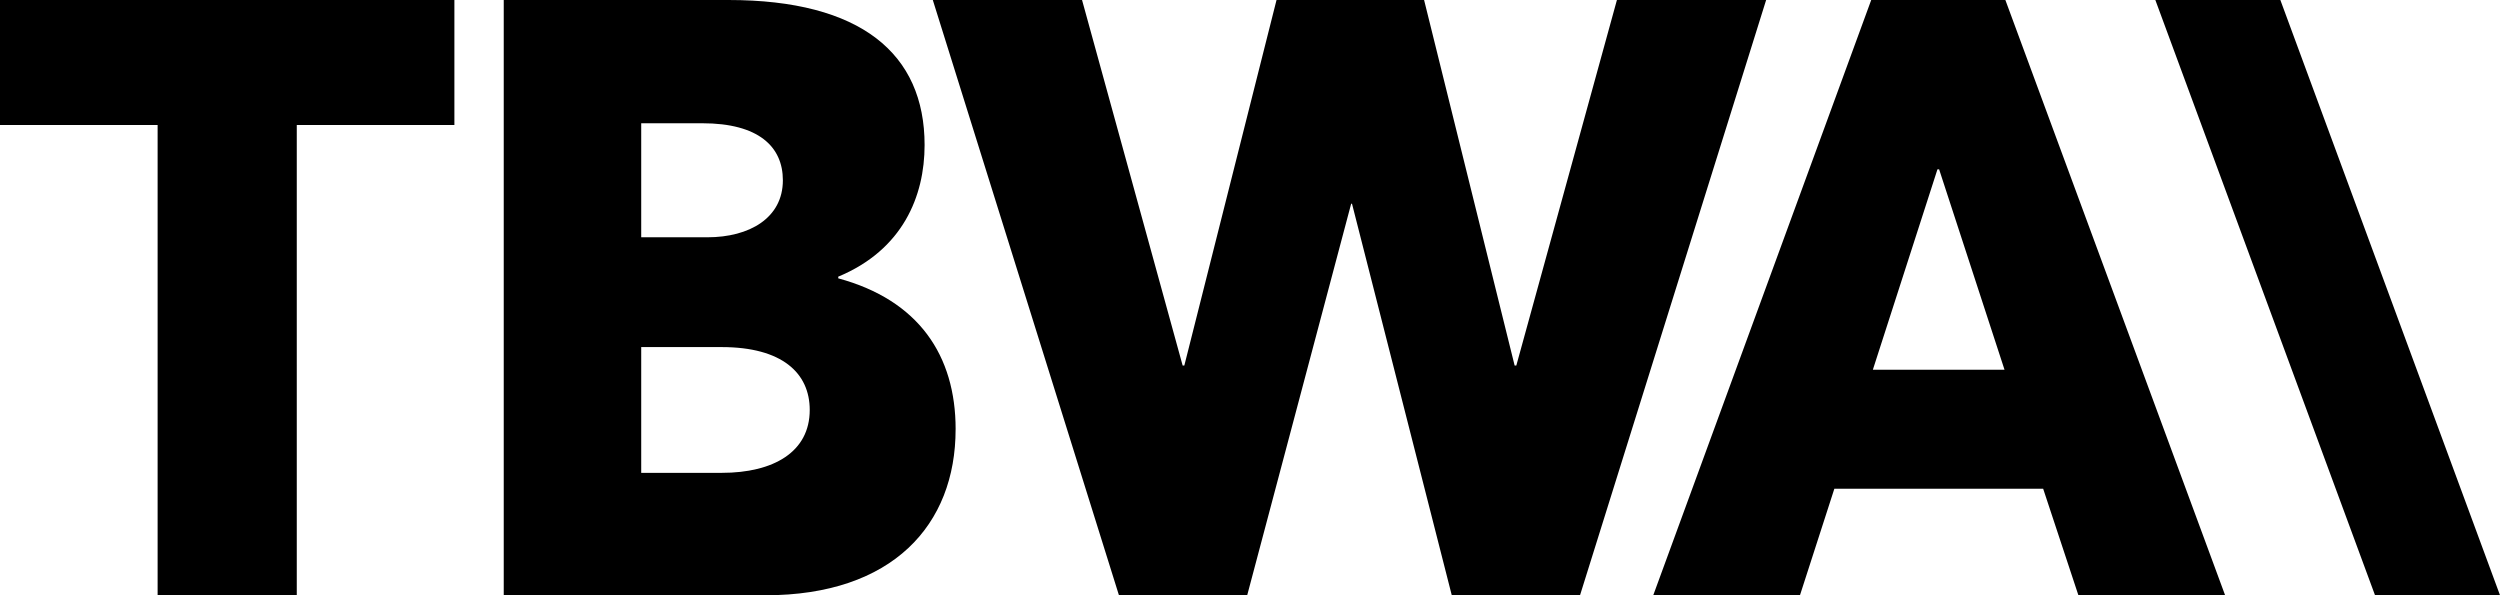
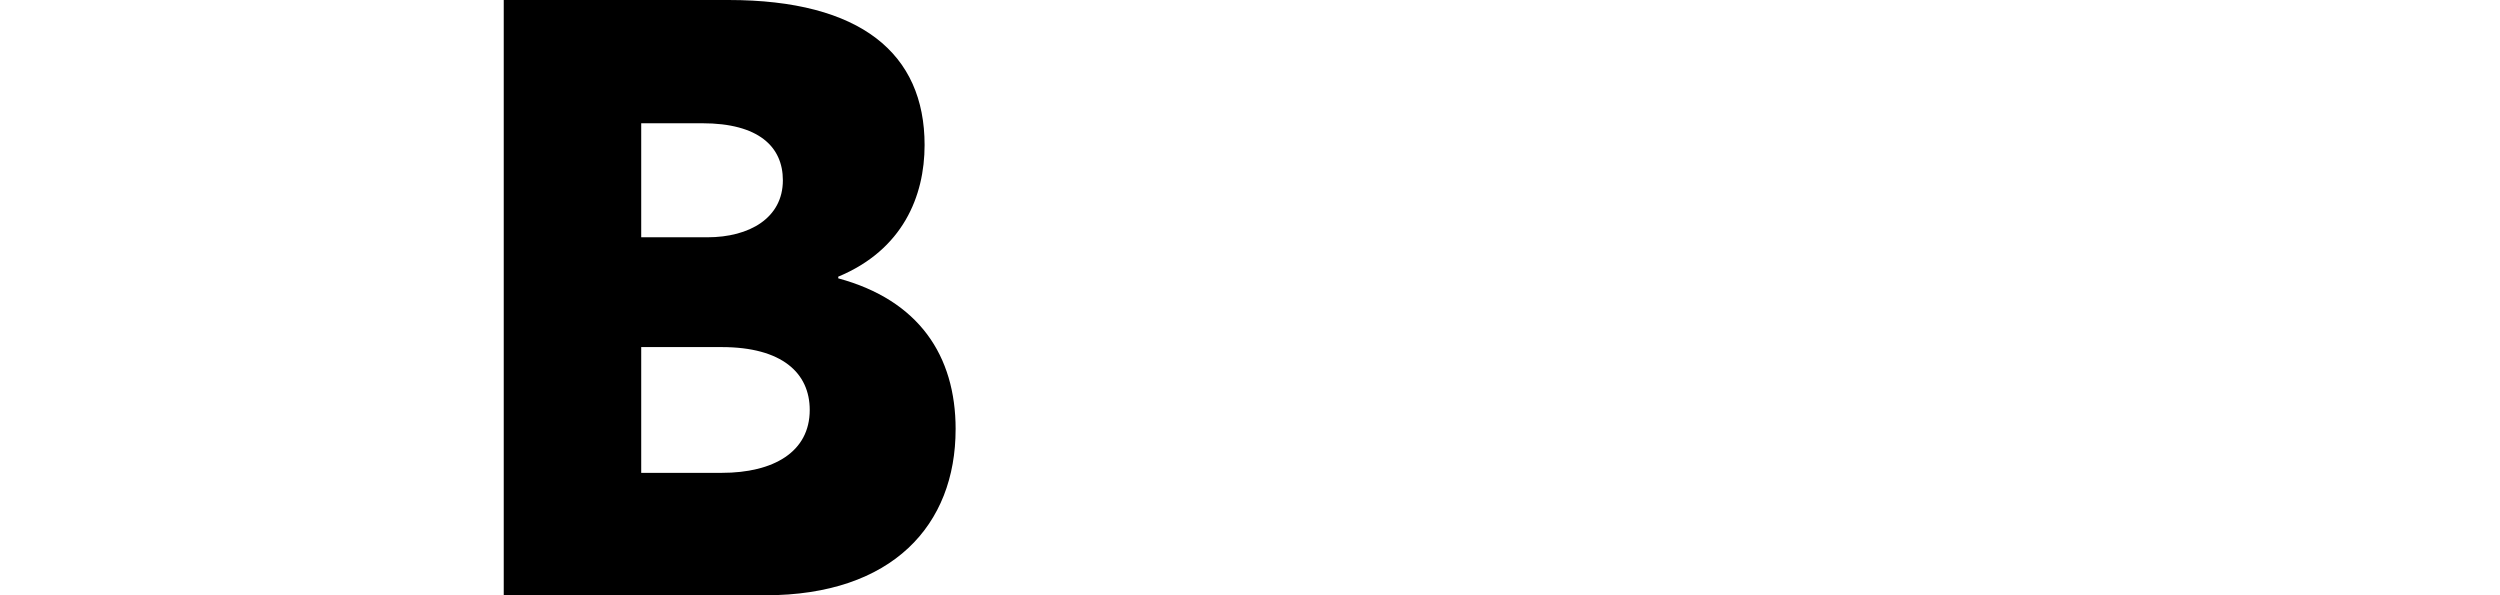
<svg xmlns="http://www.w3.org/2000/svg" data-name="Layer 1" viewBox="0 0 1190.55 283.47">
-   <path d="M0 0v59.53h75.06v223.93h66.27V59.53h75.06V0H0zM770.01 0L722.1 174.07h-.8L678.18 0h-70.27L564 174.07h-.8L515.29 0h-71.07l88.64 283.46h61.08l49.51-186.44h.4l47.51 186.44h61.08L841.07 0h-71.06zM922.65 80.65h.8l31.14 95.42h-62.7zM891.11 0l-103.8 283.46h69.87l16.37-50.7H973l16.77 50.7h69.87L955 0z" />
-   <path class="cls-1" d="M1026.42 0l104.61 283.46h59.52L1085.95 0h-59.53z" />
  <path d="M385.61 195.23c0-17.57-13.17-29.94-41.92-29.94h-38.33v59.89h38.33c24.75 0 41.92-10 41.92-29.94M305.36 113h31.53c20 0 35.93-9.18 35.93-27.15 0-16-11.58-27.15-38.33-27.15h-29.13zm149.72 91.43c0 45.51-29.94 79.05-90.63 79.05H239.89V0h107c63.11 0 93.42 25.55 93.42 69.07 0 24.35-10.38 49.9-41.12 62.68v.8c38.33 10.38 55.9 36.73 55.9 71.86" />
</svg>